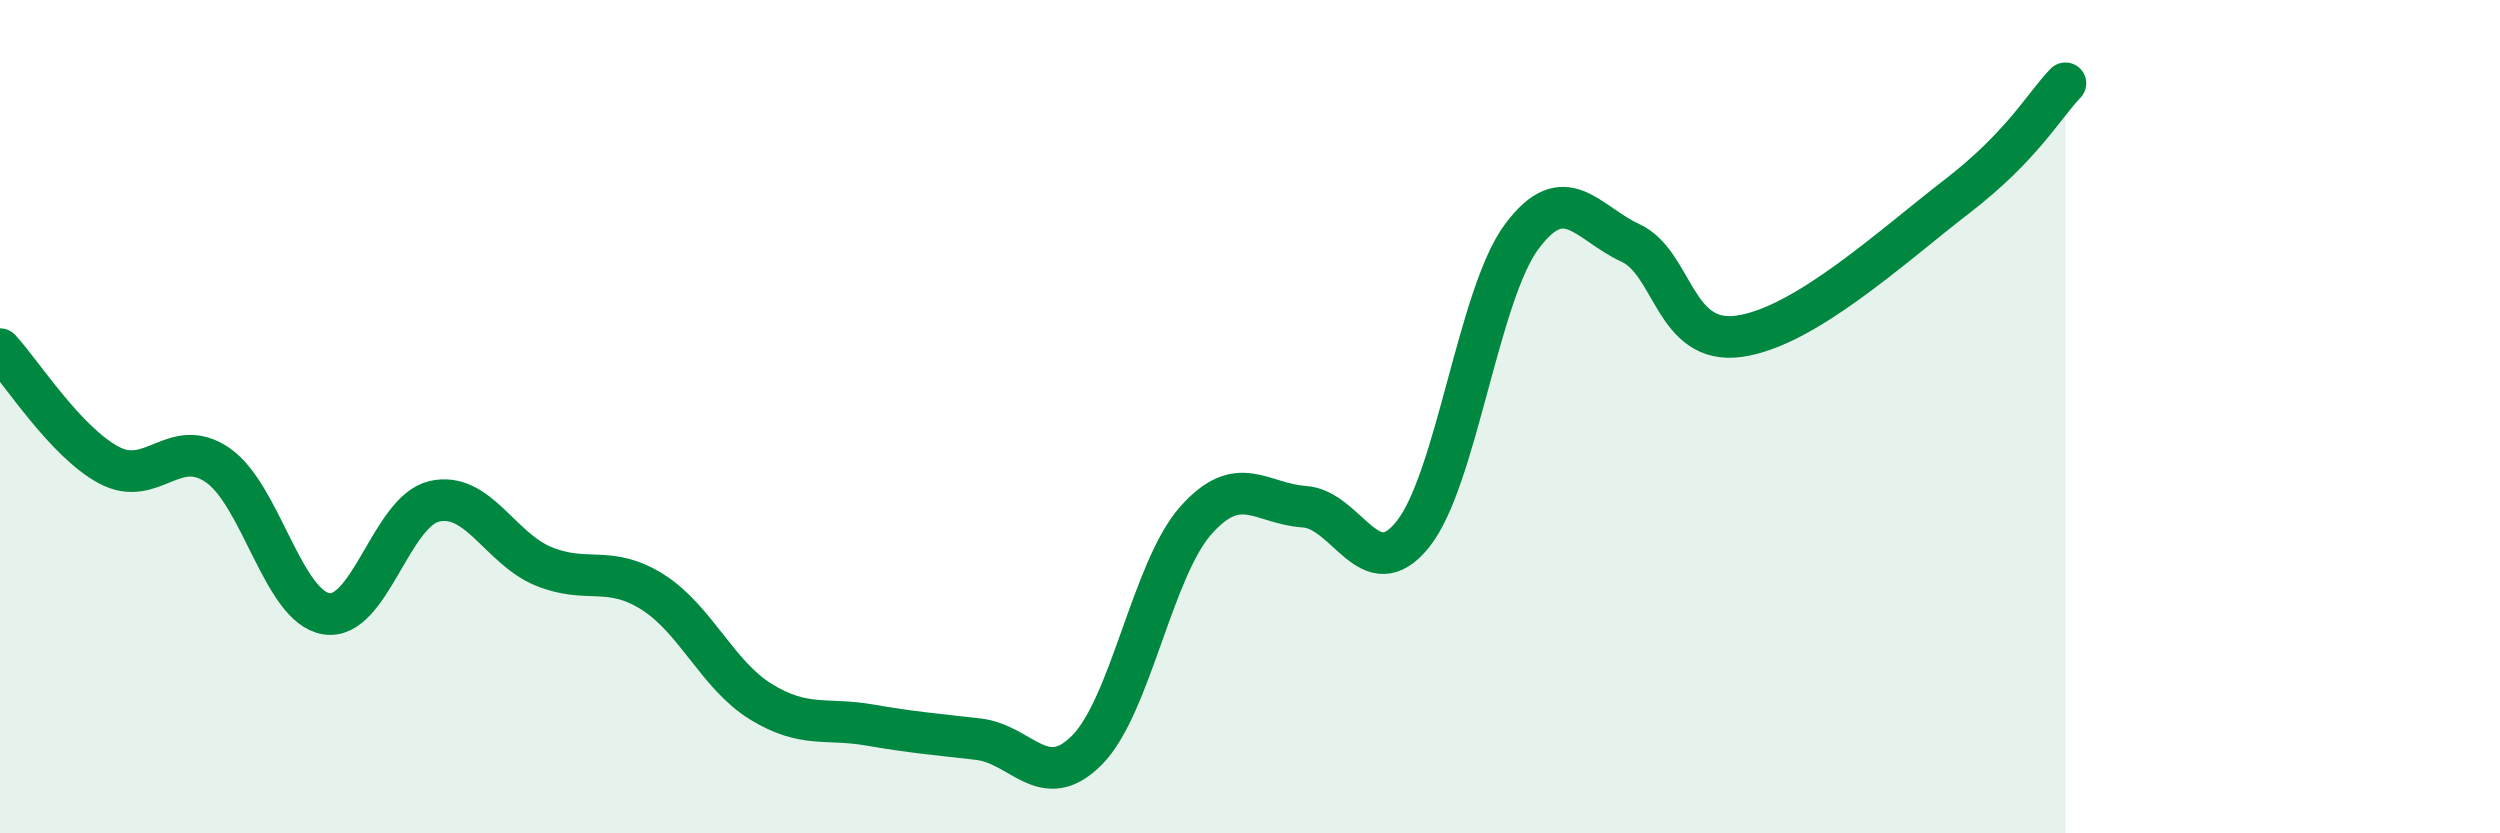
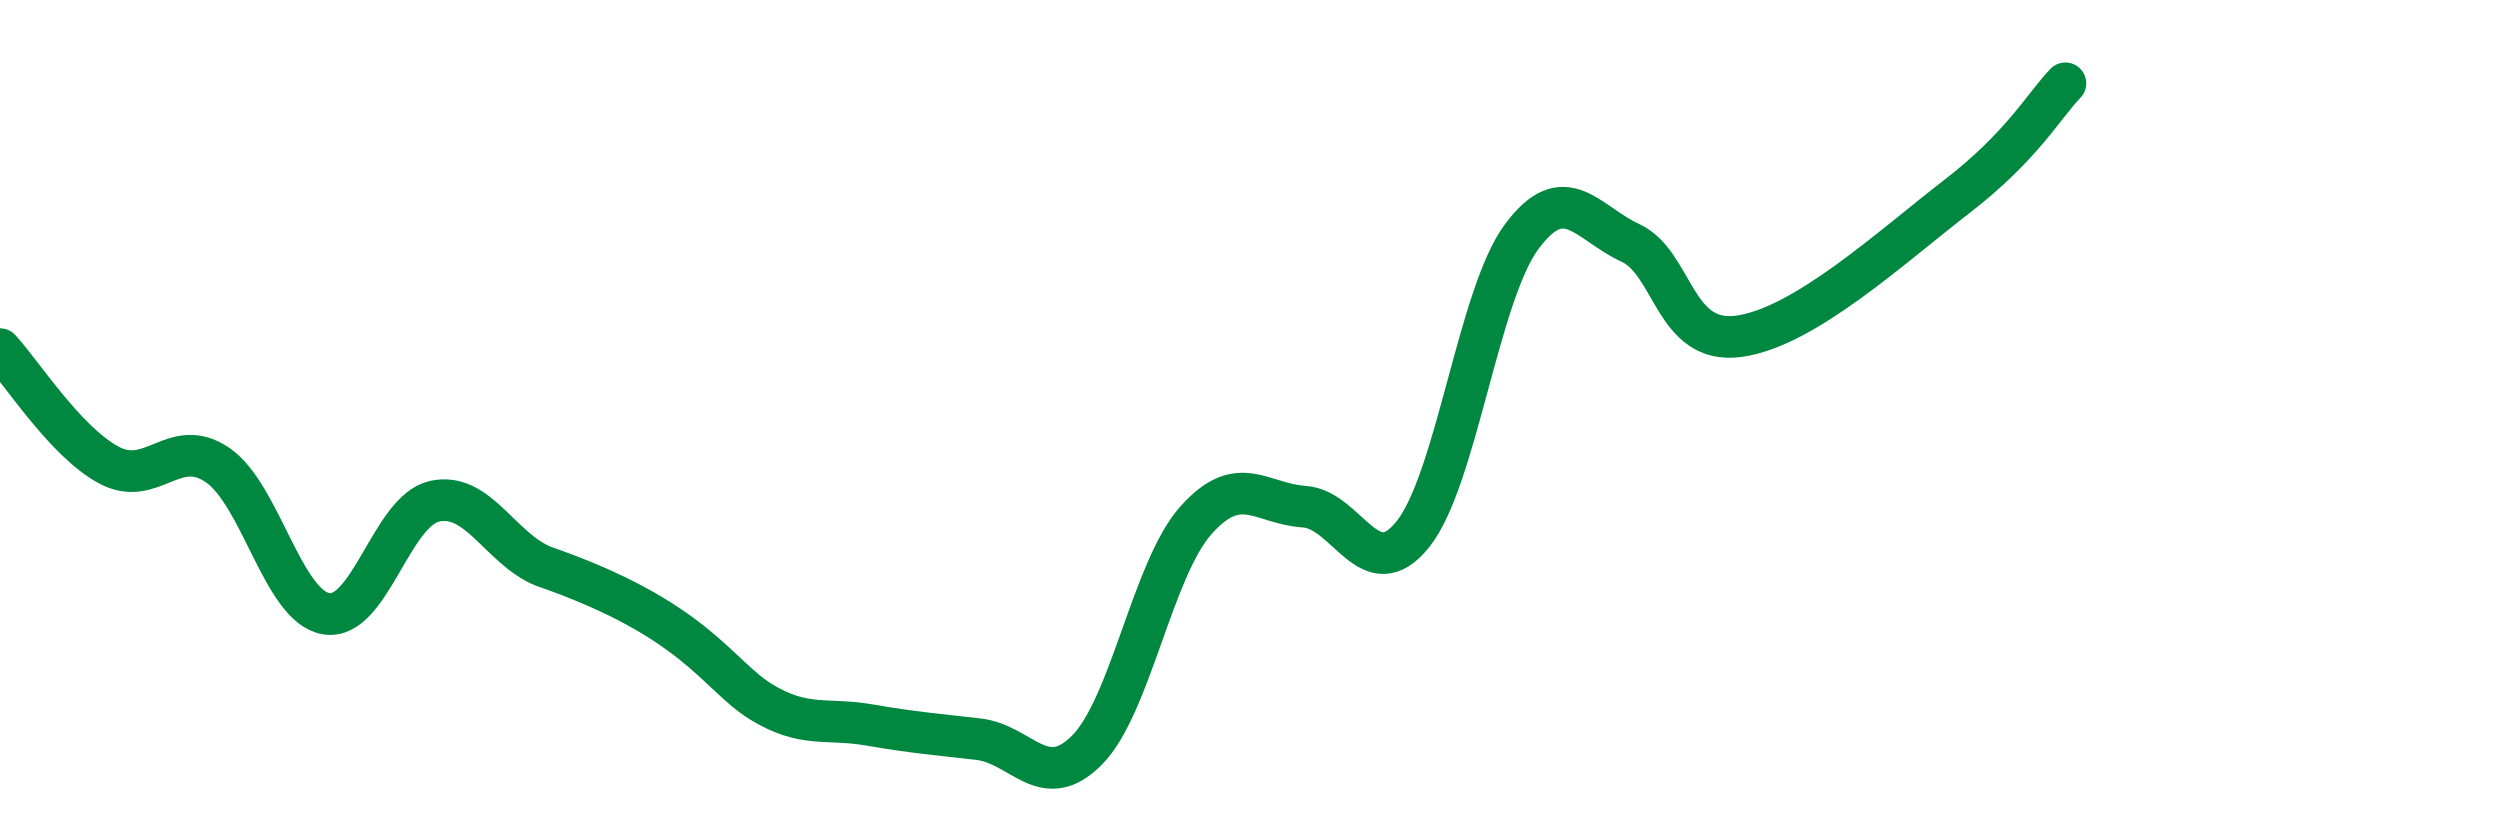
<svg xmlns="http://www.w3.org/2000/svg" width="60" height="20" viewBox="0 0 60 20">
-   <path d="M 0,8.38 C 0.52,8.94 1.57,10.6 2.61,11.16 C 3.65,11.72 4.18,10.45 5.22,11.16 C 6.26,11.87 6.79,14.56 7.83,14.73 C 8.87,14.9 9.39,12.26 10.43,12.03 C 11.47,11.8 12,13.16 13.04,13.59 C 14.08,14.02 14.61,13.55 15.65,14.2 C 16.69,14.85 17.22,16.2 18.26,16.84 C 19.3,17.48 19.83,17.22 20.87,17.4 C 21.91,17.58 22.44,17.62 23.48,17.74 C 24.52,17.86 25.05,19.05 26.09,18 C 27.13,16.95 27.66,13.66 28.7,12.49 C 29.74,11.32 30.26,12.09 31.3,12.16 C 32.34,12.23 32.87,14.12 33.91,12.82 C 34.95,11.52 35.48,7.08 36.52,5.68 C 37.56,4.28 38.09,5.35 39.13,5.83 C 40.17,6.31 40.17,8.29 41.74,8.07 C 43.31,7.85 45.39,5.93 46.96,4.72 C 48.53,3.51 49.05,2.54 49.57,2L49.57 20L0 20Z" fill="#008740" opacity="0.1" stroke-linecap="round" stroke-linejoin="round" />
-   <path d="M 0,8.38 C 0.52,8.94 1.57,10.6 2.61,11.16 C 3.65,11.72 4.18,10.45 5.22,11.16 C 6.26,11.87 6.79,14.56 7.83,14.73 C 8.87,14.9 9.39,12.26 10.43,12.03 C 11.47,11.8 12,13.16 13.04,13.59 C 14.08,14.02 14.61,13.55 15.65,14.2 C 16.69,14.85 17.22,16.2 18.26,16.84 C 19.3,17.48 19.83,17.22 20.87,17.4 C 21.91,17.58 22.44,17.62 23.48,17.74 C 24.52,17.86 25.05,19.05 26.09,18 C 27.13,16.95 27.66,13.66 28.7,12.49 C 29.74,11.32 30.26,12.09 31.3,12.16 C 32.34,12.23 32.87,14.12 33.91,12.82 C 34.95,11.52 35.48,7.08 36.52,5.68 C 37.56,4.28 38.09,5.35 39.13,5.83 C 40.17,6.31 40.17,8.29 41.74,8.07 C 43.31,7.85 45.39,5.93 46.96,4.72 C 48.53,3.51 49.05,2.54 49.57,2" stroke="#008740" stroke-width="1" fill="none" stroke-linecap="round" stroke-linejoin="round" />
+   <path d="M 0,8.38 C 0.52,8.94 1.57,10.6 2.61,11.16 C 3.65,11.72 4.18,10.45 5.22,11.16 C 6.26,11.87 6.79,14.56 7.83,14.73 C 8.87,14.9 9.39,12.26 10.43,12.03 C 11.47,11.8 12,13.16 13.04,13.59 C 16.69,14.85 17.22,16.2 18.26,16.84 C 19.3,17.48 19.83,17.22 20.87,17.4 C 21.91,17.58 22.44,17.62 23.48,17.74 C 24.52,17.86 25.05,19.05 26.09,18 C 27.13,16.95 27.66,13.66 28.7,12.49 C 29.74,11.32 30.26,12.09 31.3,12.16 C 32.34,12.23 32.87,14.12 33.91,12.82 C 34.95,11.52 35.48,7.08 36.52,5.68 C 37.56,4.28 38.09,5.35 39.13,5.83 C 40.17,6.31 40.17,8.29 41.74,8.07 C 43.31,7.85 45.39,5.93 46.96,4.72 C 48.53,3.51 49.05,2.54 49.57,2" stroke="#008740" stroke-width="1" fill="none" stroke-linecap="round" stroke-linejoin="round" />
</svg>